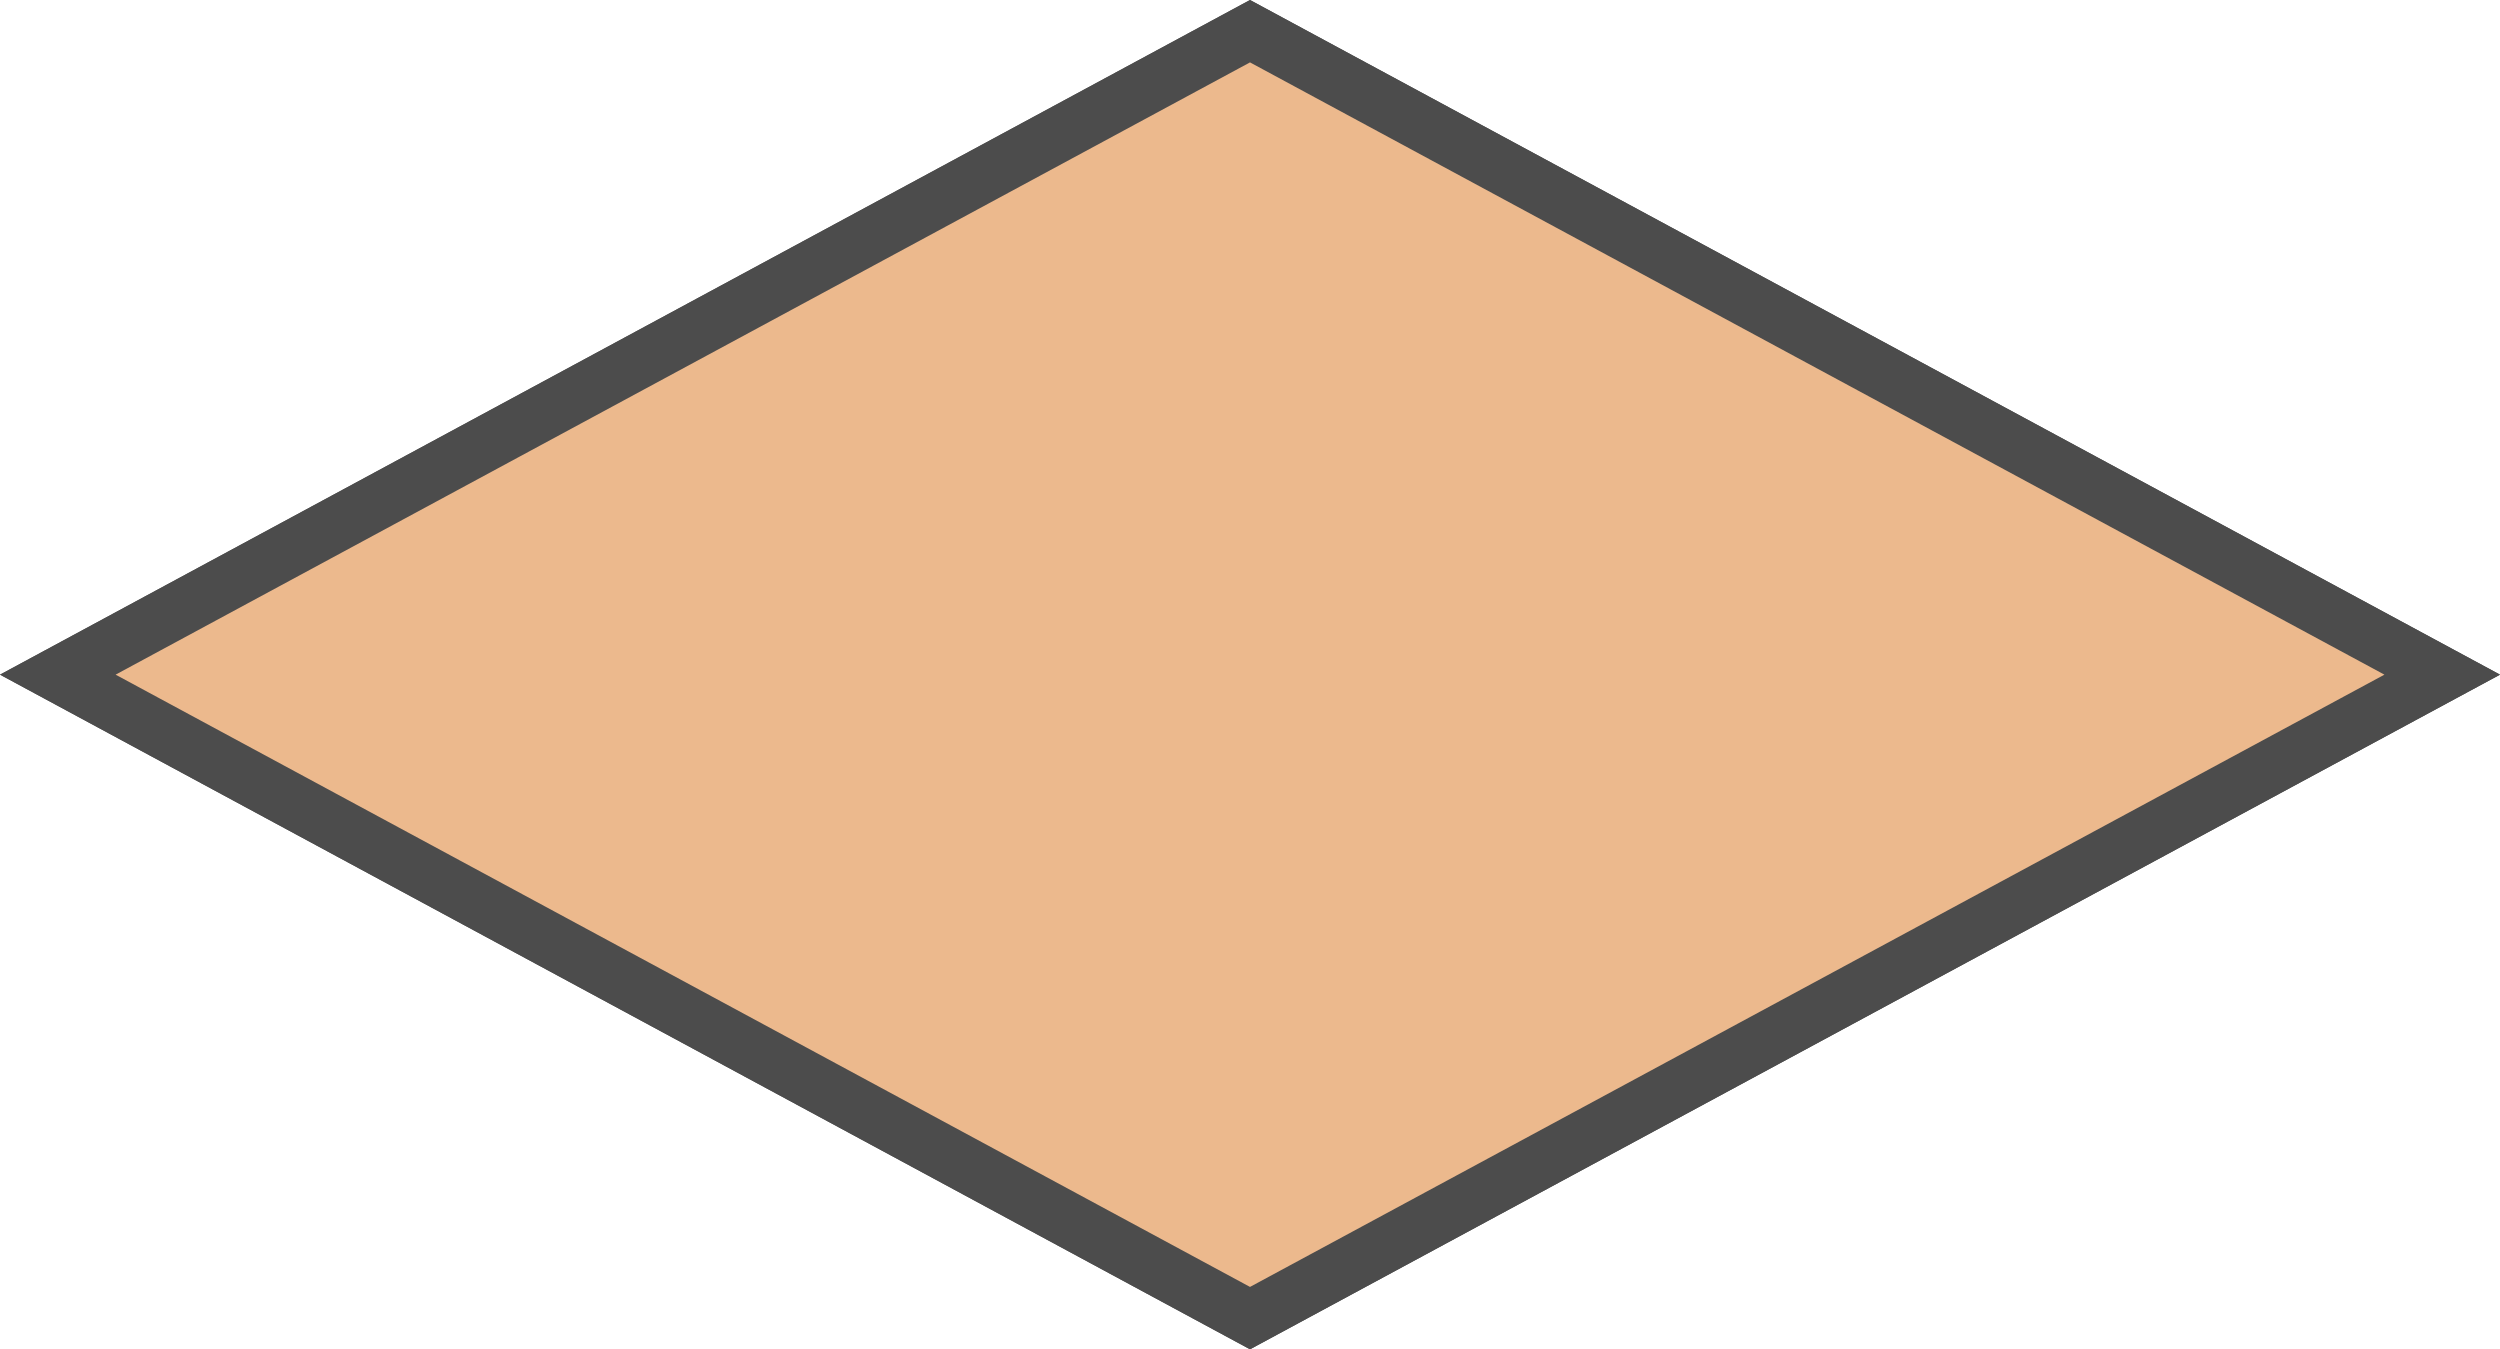
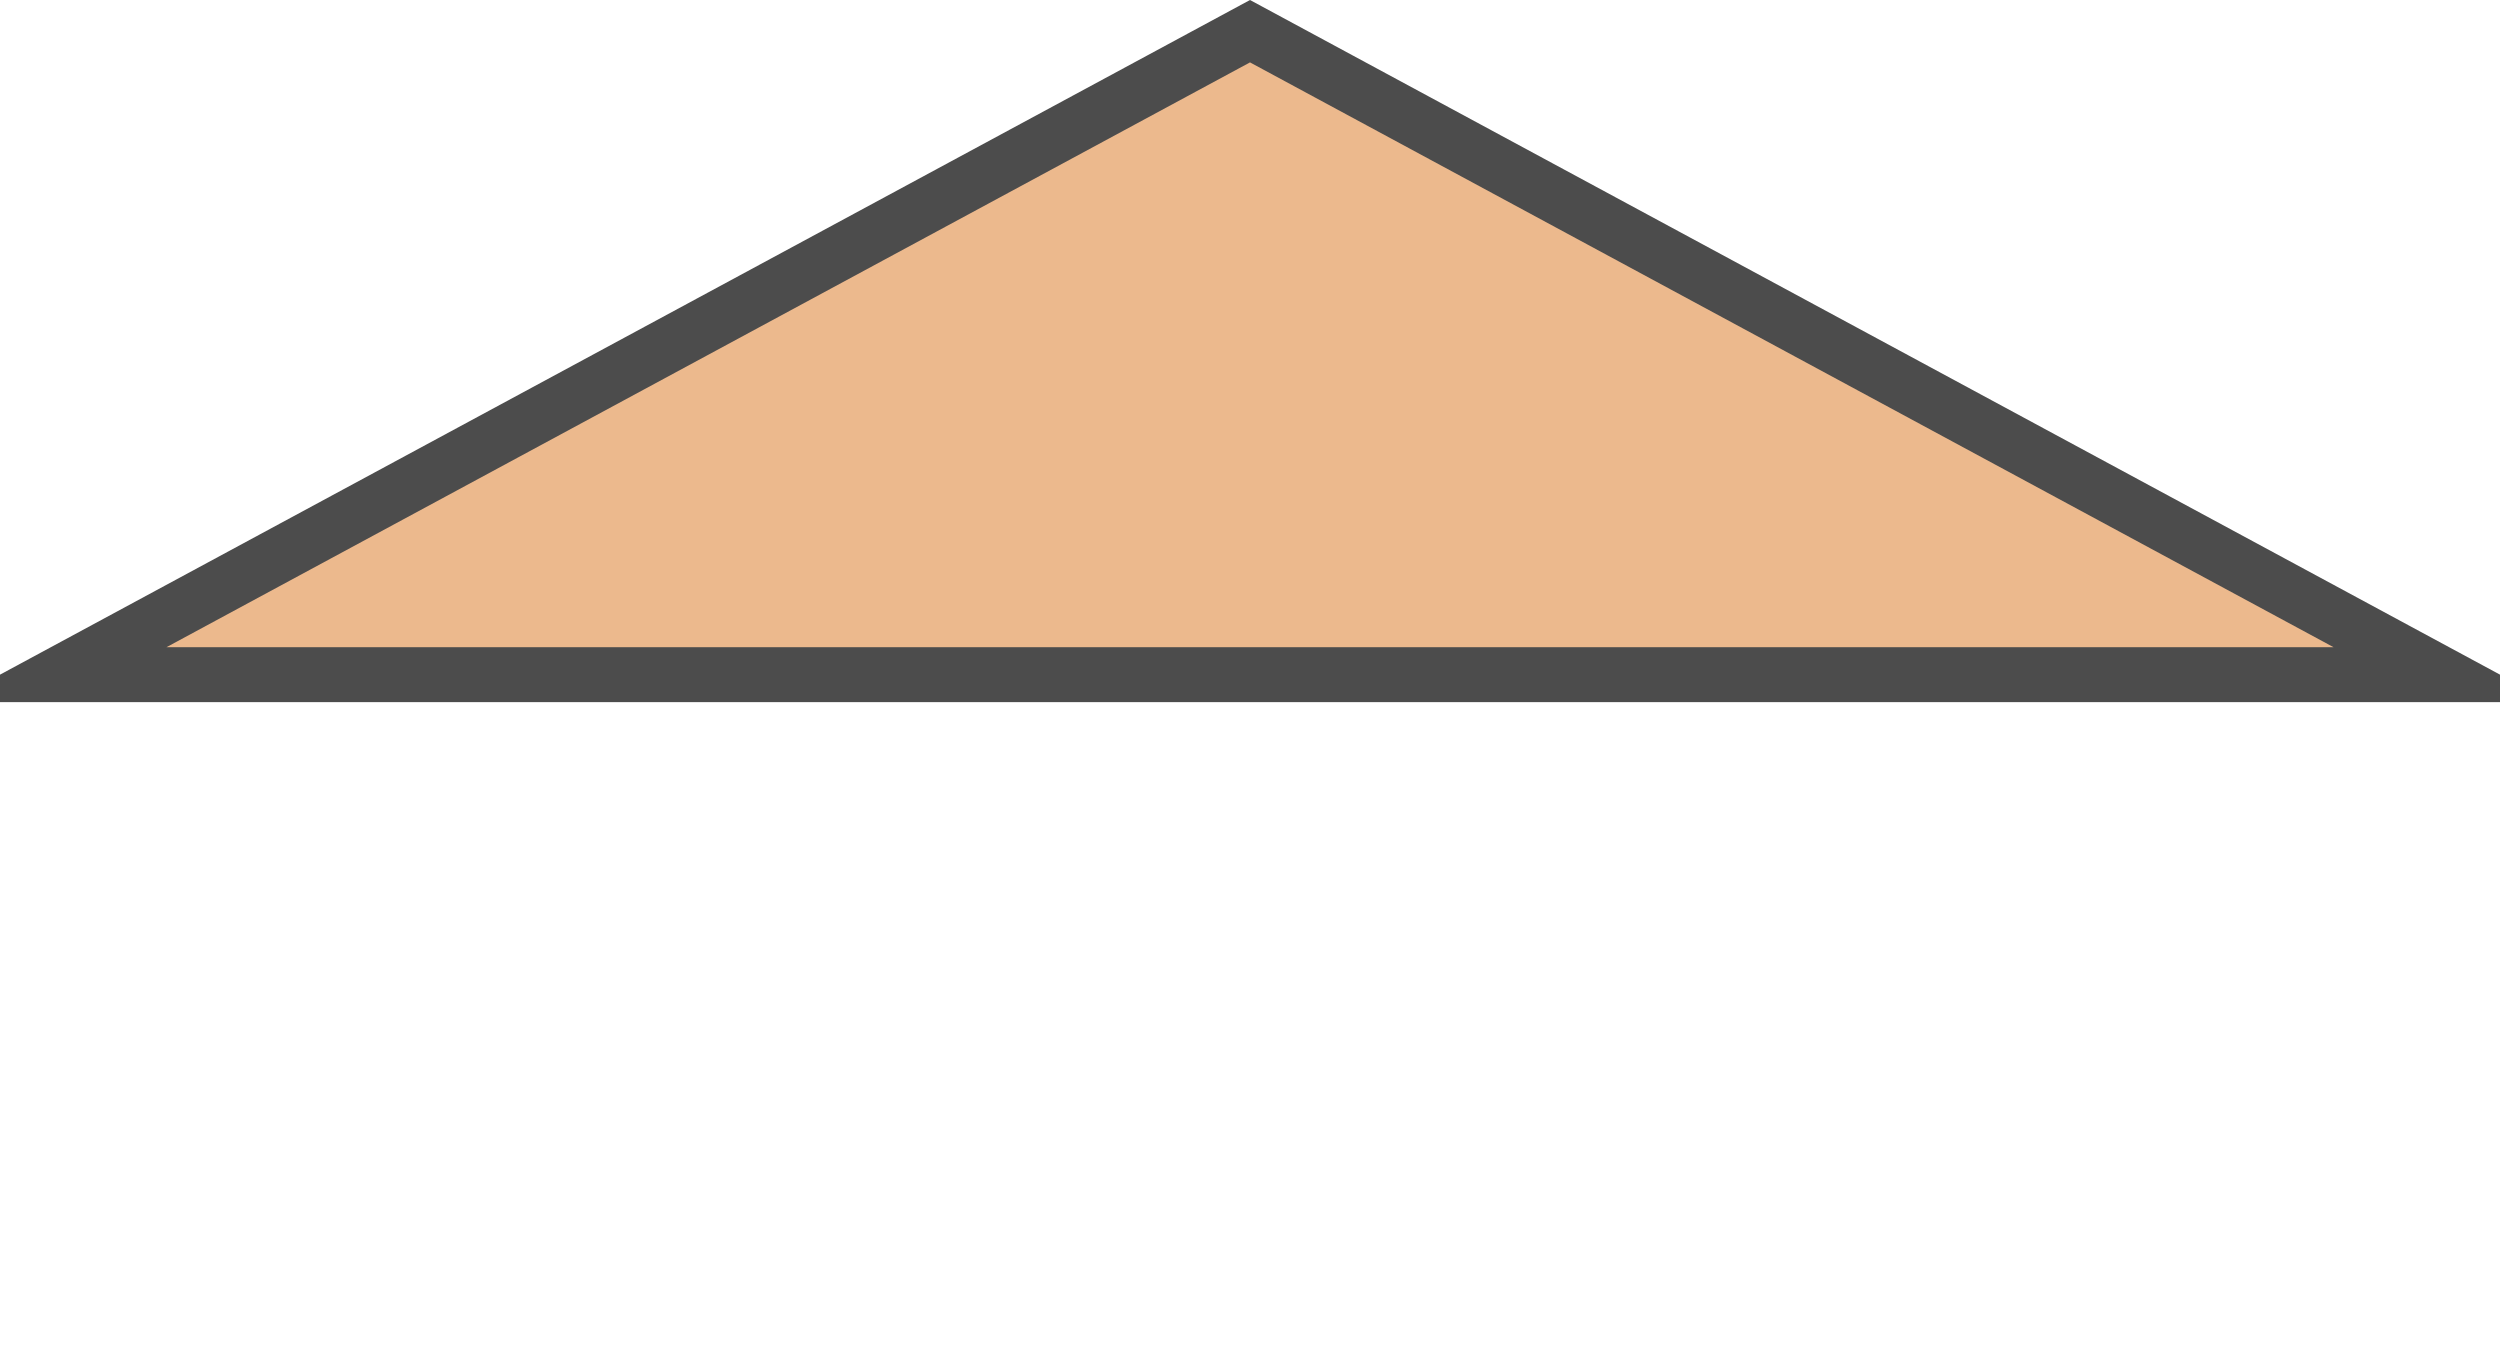
<svg xmlns="http://www.w3.org/2000/svg" width="227.676" height="122.876" viewBox="0 0 227.676 122.876">
  <g id="Group_1168" data-name="Group 1168" transform="translate(5.264 2.841)" opacity="0.7">
-     <path id="Path_276" data-name="Path 276" d="M58.6,217.149,0,108.575,58.6,0l58.6,108.575Z" transform="translate(217.149 0) rotate(90)" fill="#e49b5d" stroke="#000" stroke-width="5" />
-     <path id="Path_277" data-name="Path 277" d="M58.6,217.149,0,108.575,58.6,0l58.6,108.575Z" transform="translate(217.149 0) rotate(90)" fill="#e49b5d" stroke="#000" stroke-miterlimit="10" stroke-width="5" />
+     <path id="Path_277" data-name="Path 277" d="M58.6,217.149,0,108.575,58.6,0Z" transform="translate(217.149 0) rotate(90)" fill="#e49b5d" stroke="#000" stroke-miterlimit="10" stroke-width="5" />
  </g>
</svg>